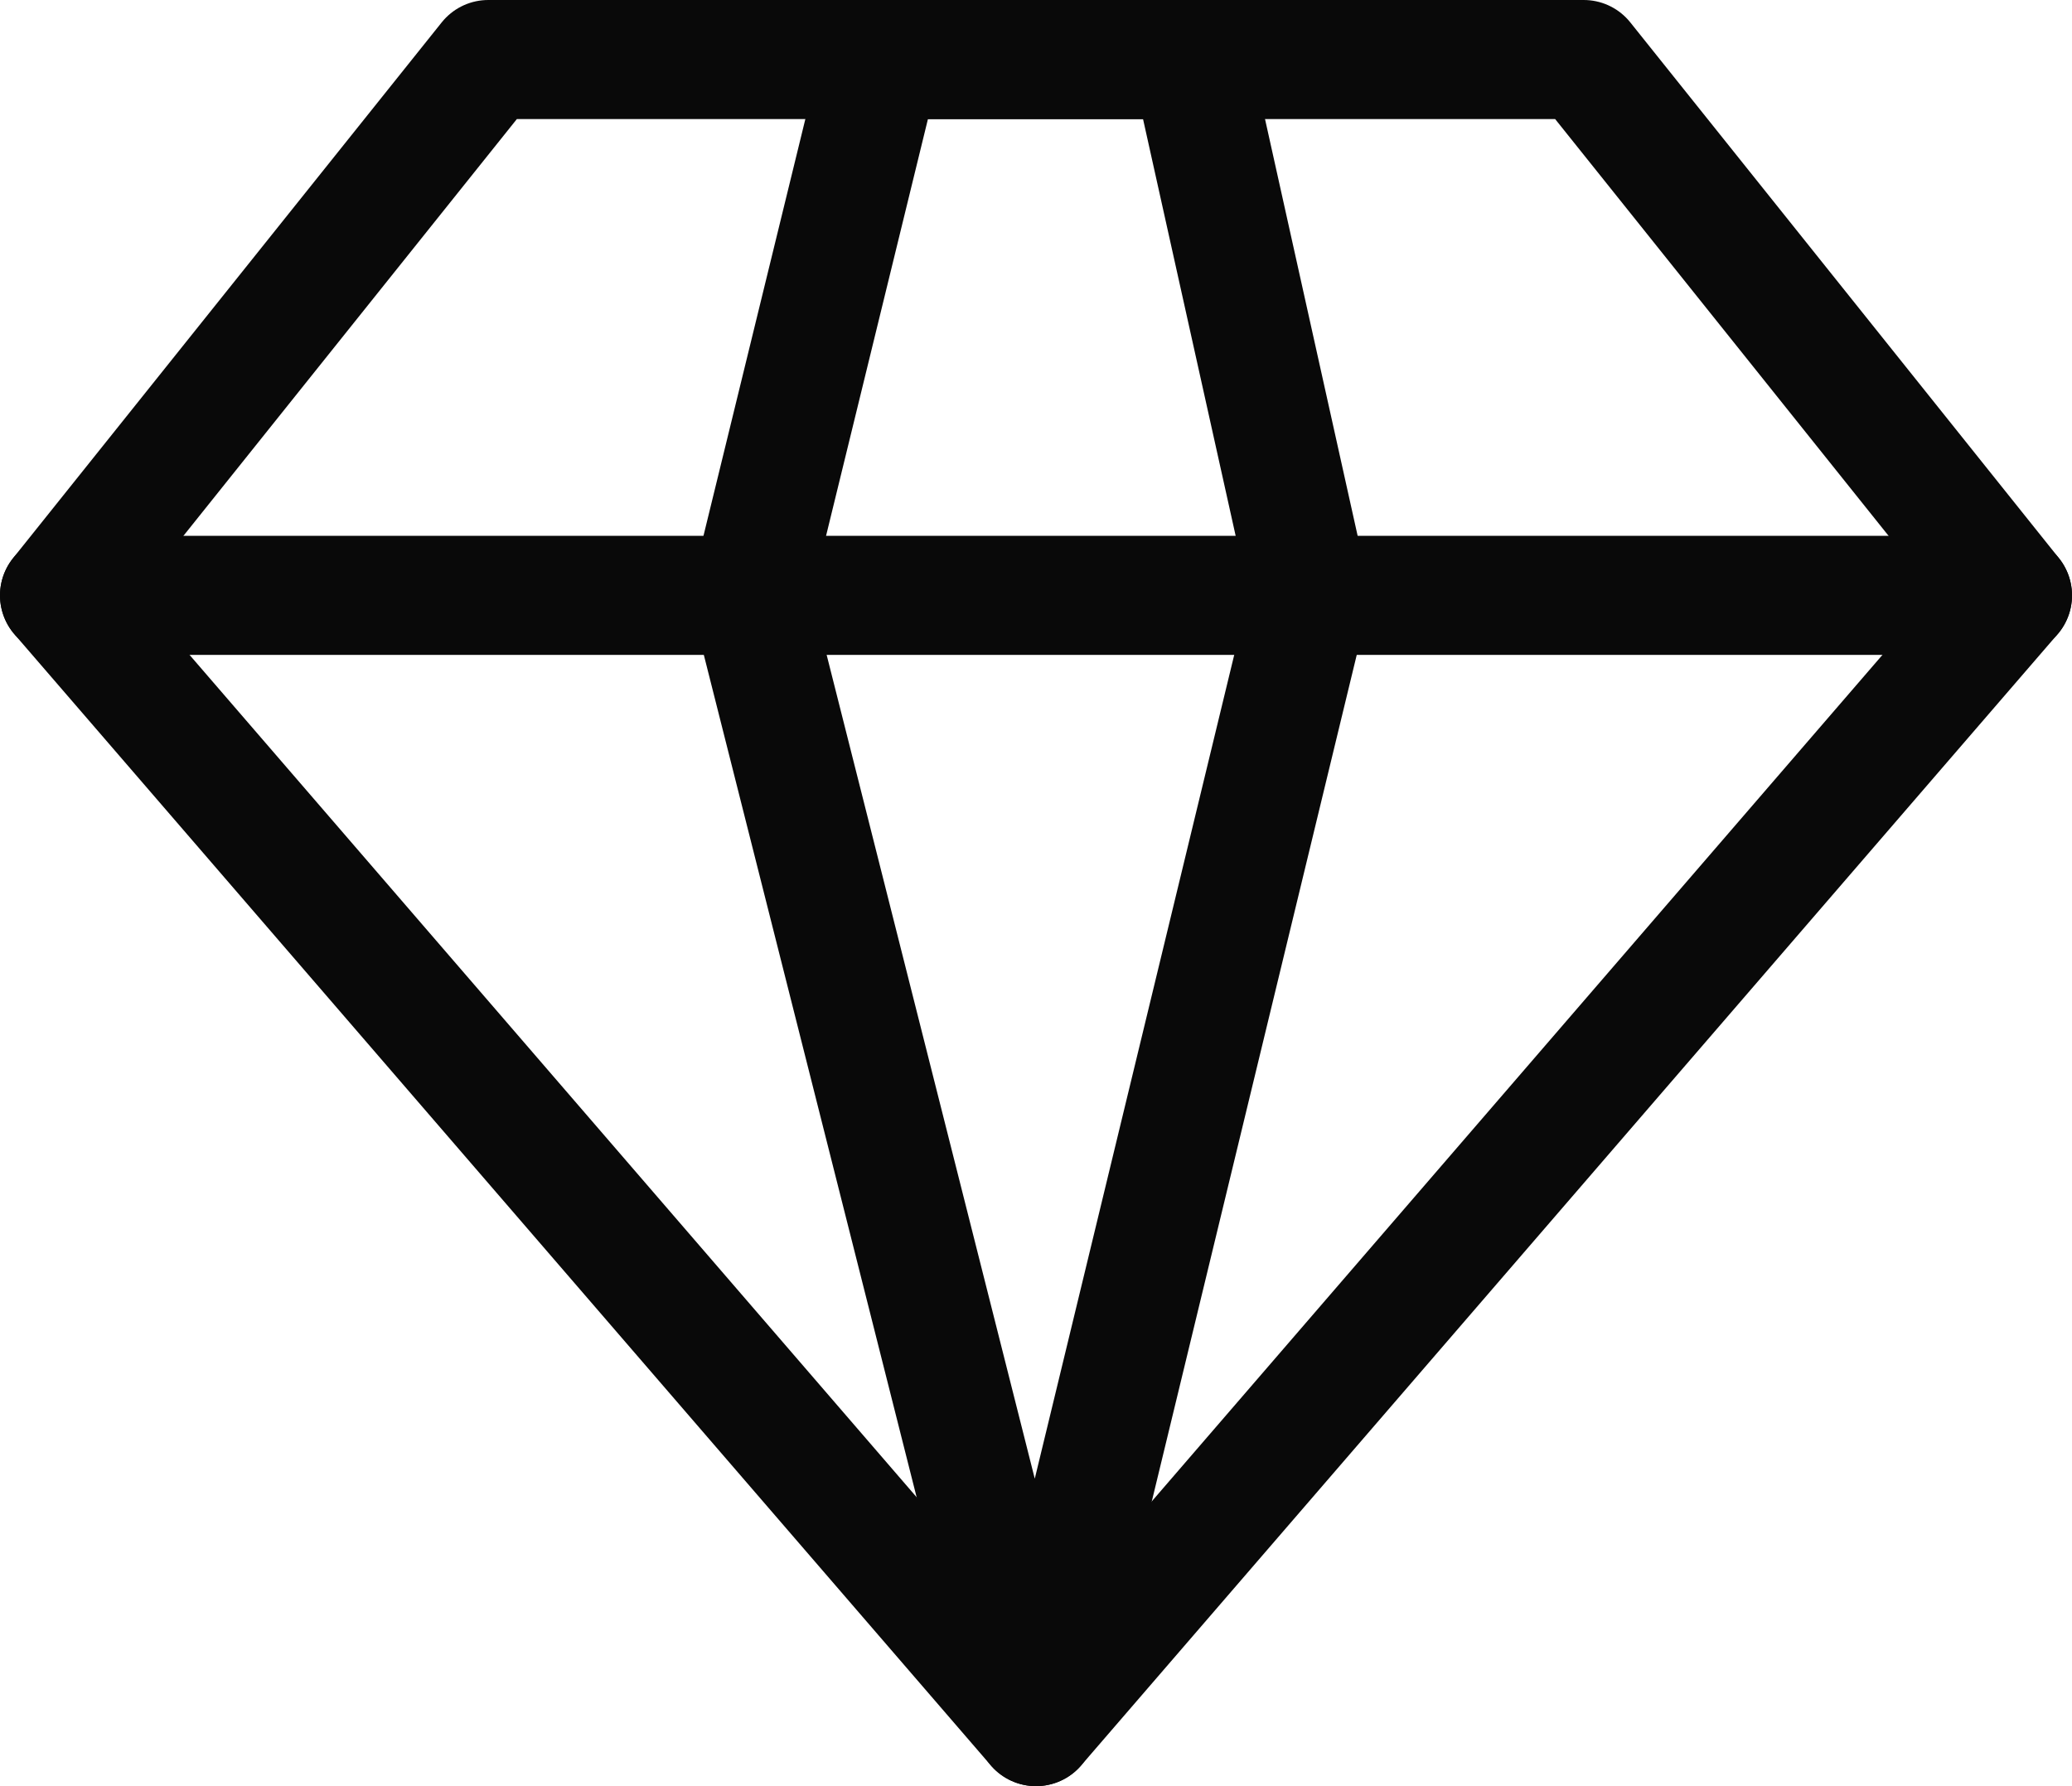
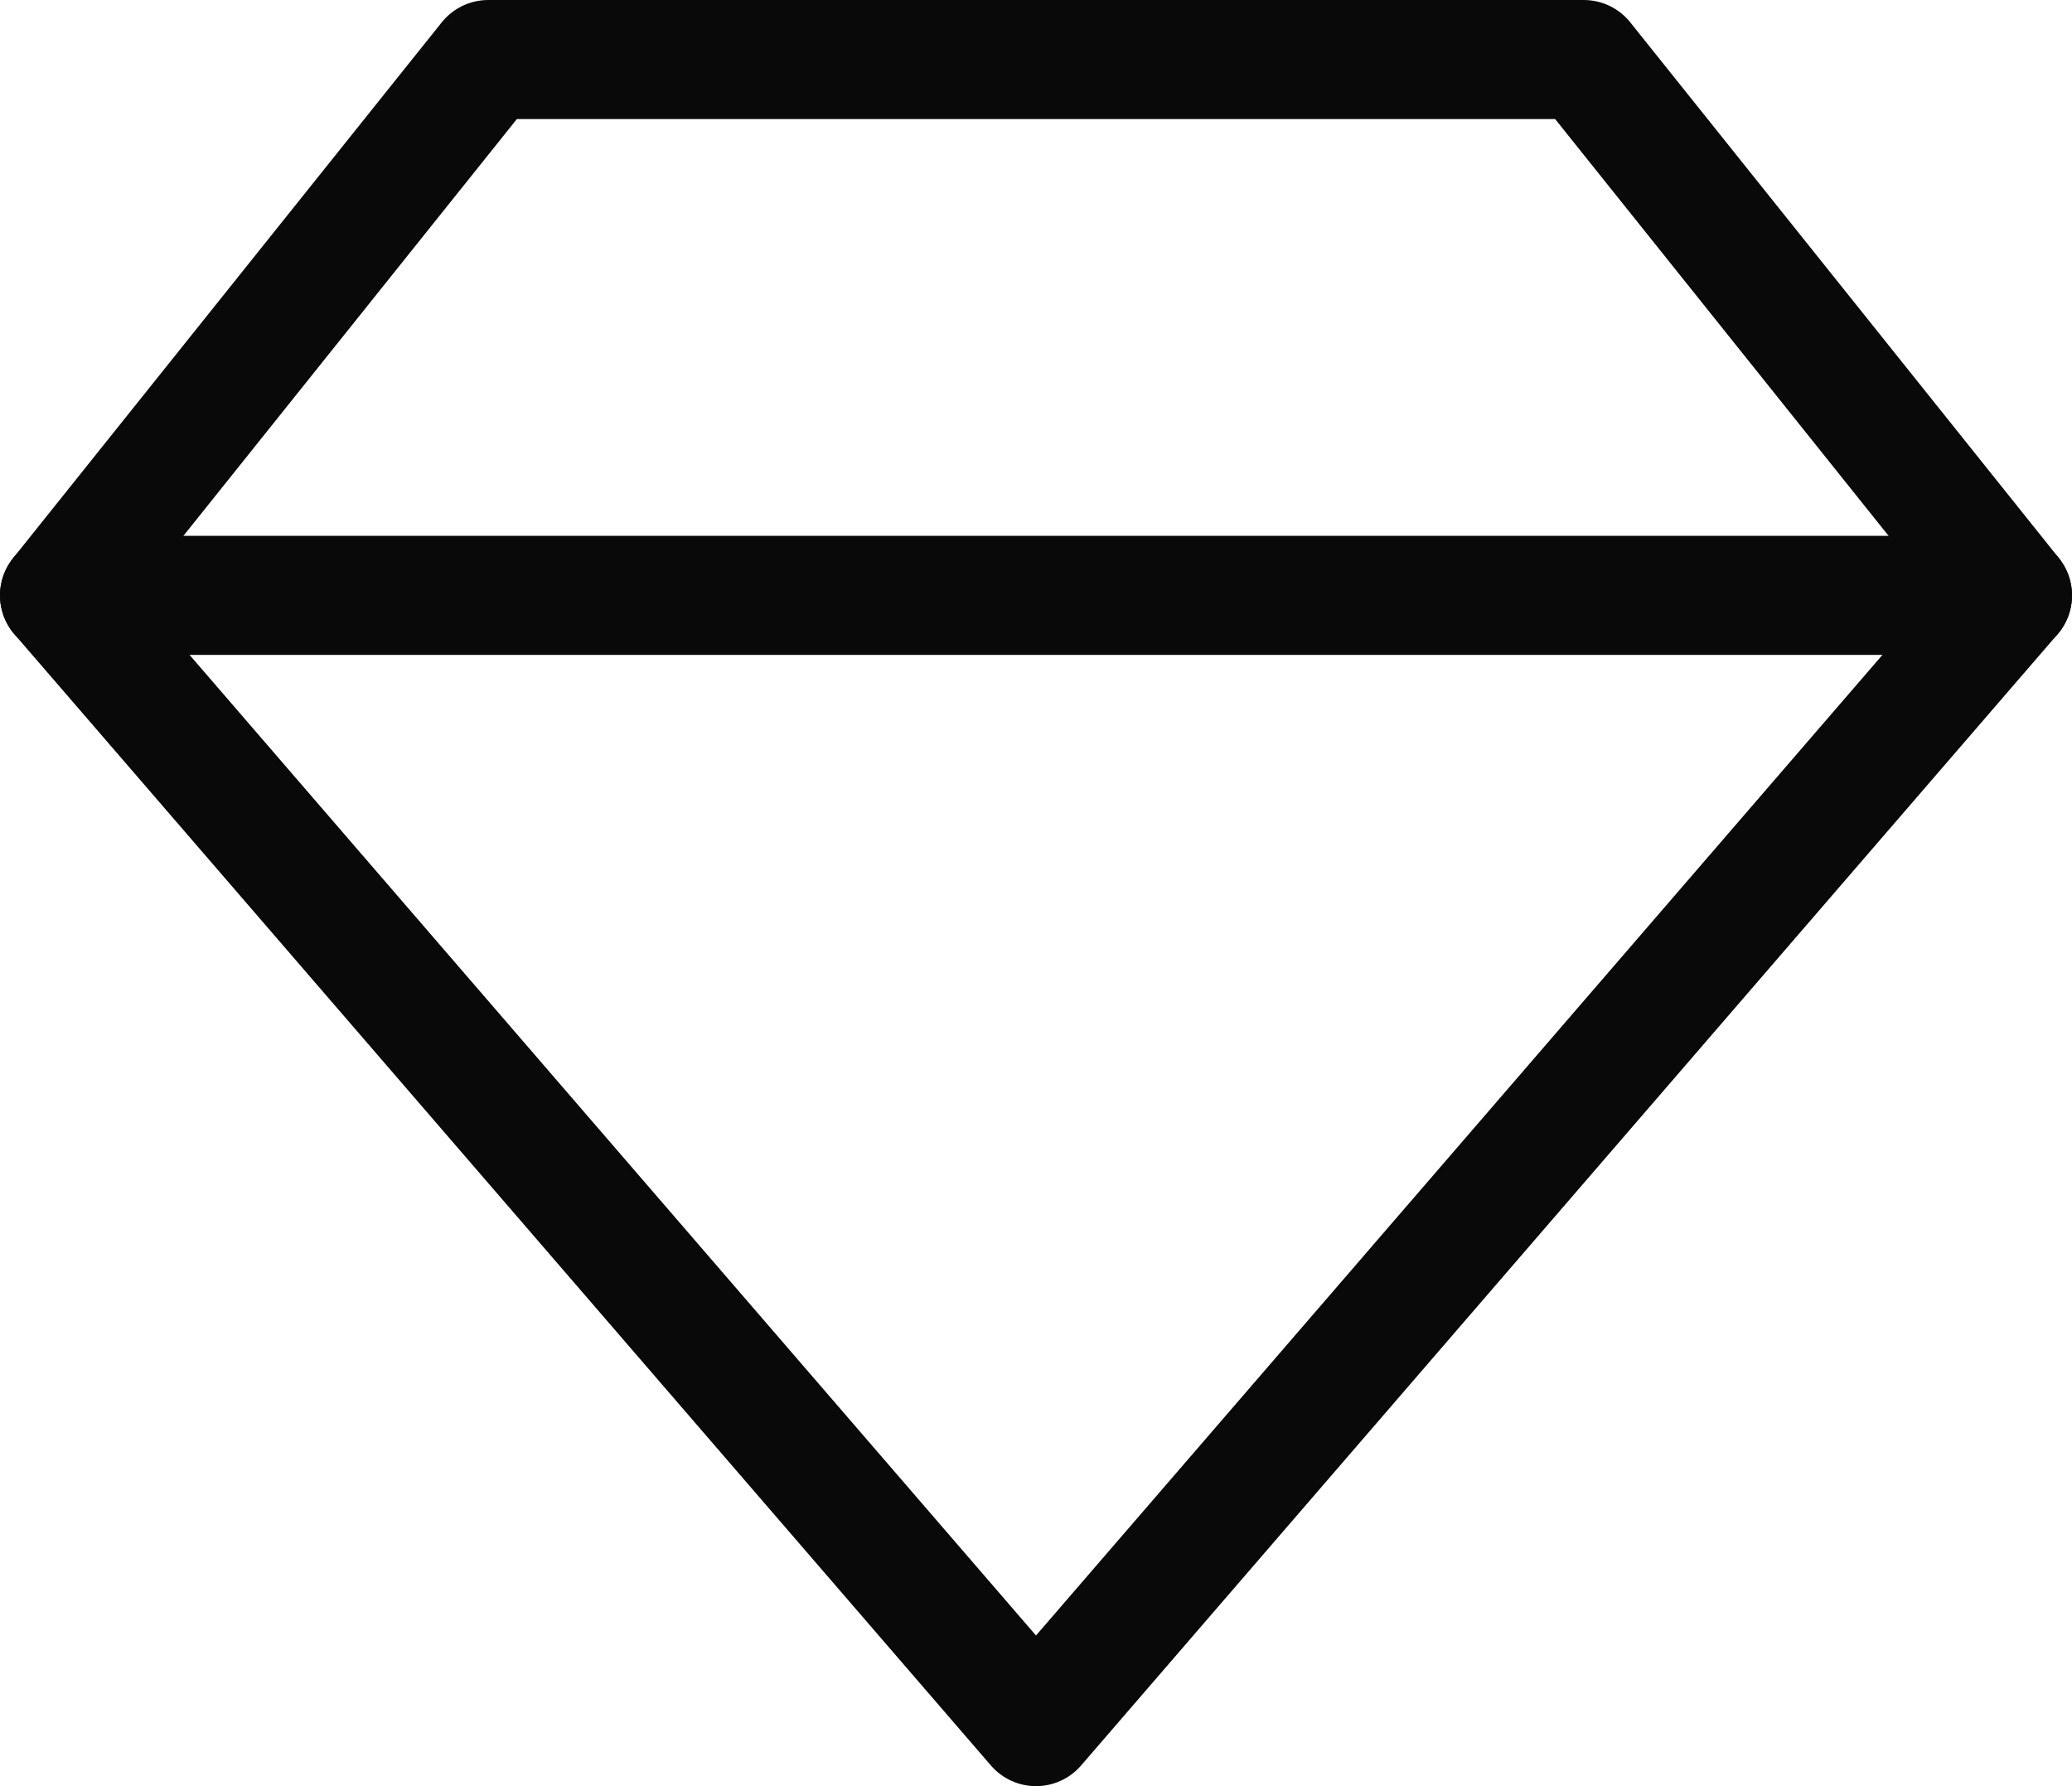
<svg xmlns="http://www.w3.org/2000/svg" version="1.1" id="레이어_1" x="0px" y="0px" width="17.4px" height="15px" viewBox="0 0 17.4 15" style="enable-background:new 0 0 17.4 15;" xml:space="preserve">
  <style type="text/css">
	.st0{fill:none;stroke:#090909;stroke-linecap:round;stroke-linejoin:round;}
</style>
  <polygon class="st0" points="4.1,0.5 0.5,5 8.7,14.5 16.9,5 13.3,0.5 " />
-   <polygon class="st0" points="7.4,0.5 6.3,5 8.7,14.5 11,5 10,0.5 " />
  <line class="st0" x1="0.5" y1="5" x2="16.9" y2="5" />
</svg>